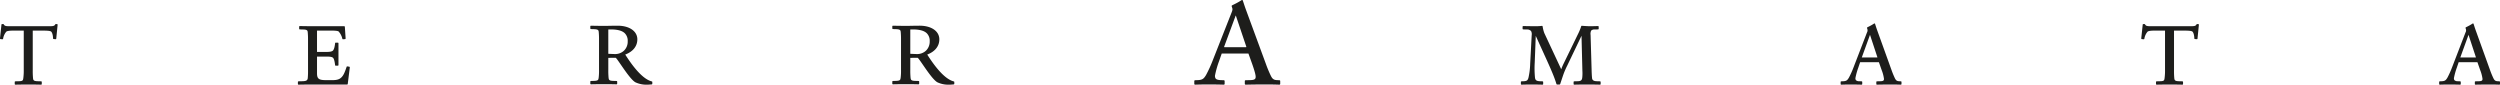
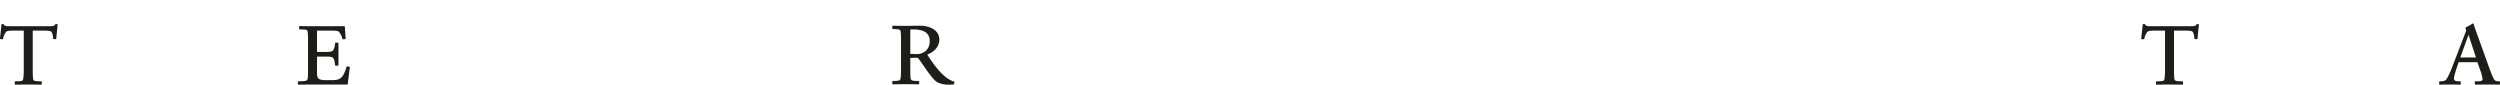
<svg xmlns="http://www.w3.org/2000/svg" width="1710" height="57.932" viewBox="0 0 1710 57.932">
  <g id="Raggruppa_5" data-name="Raggruppa 5" transform="translate(-45 -164.231)">
    <path id="Tracciato_1" data-name="Tracciato 1" d="M38.925,10.786h-.758a.426.426,0,0,0-.4.274c-.528.951-1.26,1.182-3.739,1.182H6.365c-2.476,0-3.208-.232-3.733-1.175a.436.436,0,0,0-.4-.28H1.471c-.448,0-.481.323-.479.4L0,20.529c0,.359.161.541.46.541h0l1.185.118c.308,0,.408-.176.479-.391a9.649,9.649,0,0,1,2.213-4.845c.5-.449,2.253-.708,4.824-.708h6.99c.069,0,.1.031.1.1V42.2a40.184,40.184,0,0,1-.289,5.449l-.009.069c-.22,1.529-.3,2.1-3.069,2.155l-2.325.06a.467.467,0,0,0-.482.481V51.75a.467.467,0,0,0,.489.482c1.975-.056,5.727-.116,8.786-.116,3.521,0,6.823.06,8.737.116a.467.467,0,0,0,.482-.482V50.41a.467.467,0,0,0-.479-.481l-2.327-.061c-2.947-.056-3.034-.841-3.193-2.271a53.32,53.32,0,0,1-.174-5.4V15.345a.088.088,0,0,1,.1-.1h6.406c3.162,0,5.4.111,6.051.654.748.629,1.277,2.492,1.33,4.63a.462.462,0,0,0,.467.482h0L38,21.129a.467.467,0,0,0,.481-.472l.935-9.389a.467.467,0,0,0-.481-.482" transform="translate(45 169.919)" fill="#1d1d1b" />
    <path id="Tracciato_2" data-name="Tracciato 2" d="M86.059,39.45l-1.25-.178c-.181,0-.429,0-.533.306-1.309,3.971-2.158,5.746-3.393,7.034-1,1.059-2.43,2.038-5.982,2.038H69.9c-4.982,0-5.867-1.247-5.867-4.76V32.649c0-.07.032-.1.1-.1h6.348c2.15,0,3.739.14,4.472.823.665.614,1.086,2.066,1.452,4.986,0,.1.034.423.481.423h1.339a.467.467,0,0,0,.482-.481V23.5a.467.467,0,0,0-.482-.481H76.887c-.448,0-.481.323-.479.4-.286,2.509-.675,3.944-1.309,4.81-.654,1.019-2.95,1.137-4.616,1.137H64.131a.088.088,0,0,1-.1-.1V14.883c0-.069.032-.1.1-.1H74.148c3.721,0,4.522.445,4.705.648a11.1,11.1,0,0,1,2.512,4.929.453.453,0,0,0,.486.364h0l1.264-.116a.467.467,0,0,0,.484-.5l-.525-7.851a.467.467,0,0,0-.482-.482H60.986c-3.022,0-6.651-.058-8.679-.116a.467.467,0,0,0-.482.481v1.339a.467.467,0,0,0,.479.482l2.213.058c2.916.058,3.084.72,3.191,2.213.176,2.15.176,3.324.176,5.459V41.735a53.516,53.516,0,0,1-.176,5.459c-.15,1.815-1.284,2.15-3.773,2.213l-2.5.058a.467.467,0,0,0-.481.482v1.339a.467.467,0,0,0,.486.481c2.081-.055,6.414-.116,9.549-.116H84.576c.429,0,.479-.3.482-.409l1.4-11.255a.514.514,0,0,0-.4-.539" transform="translate(197.806 170.383)" fill="#1d1d1b" />
-     <path id="Tracciato_3" data-name="Tracciato 3" d="M144.082,49.611c-7.489-1.931-15.174-13.8-18.056-18.252a.819.819,0,0,1-.05-.1c.014-.007.036-.021.069-.036,5.279-2.056,8.188-5.741,8.188-10.375,0-5.585-5.421-9.336-13.493-9.336-2.162,0-3.54.031-4.871.06-1.286.027-2.617.056-4.639.056-3.285,0-6.721-.063-8.669-.116a.467.467,0,0,0-.491.482v1.342a.467.467,0,0,0,.484.482l1.984.058c3.032.115,3.2.722,3.309,2.211.18,2.15.18,3.326.18,5.461V41.583a39.3,39.3,0,0,1-.238,5.447c-.234,1.581-.313,2.114-3.249,2.225l-1.98.058a.467.467,0,0,0-.491.482v1.339a.467.467,0,0,0,.5.481c1.941-.053,5.377-.116,8.662-.116,2.976,0,6.237.043,8.727.116a.467.467,0,0,0,.493-.481V49.8a.467.467,0,0,0-.487-.482l-2.11-.058c-3.049-.058-3.14-.846-3.3-2.274a51.9,51.9,0,0,1-.179-5.4V33.6c0-.044.01-.1.111-.1l4.92-.06c.368.1,2,2.476,3.582,4.772,3.164,4.592,7.5,10.882,10.132,12.1a17.653,17.653,0,0,0,7.789,1.534c.871,0,1.7-.067,2.423-.125.231-.019.449-.036.654-.05a.467.467,0,0,0,.486-.481V50.086a.45.45,0,0,0-.383-.475M127.652,22.186a8.582,8.582,0,0,1-2.514,6.36,8.909,8.909,0,0,1-6.5,2.36l-4.161-.174c-.093,0-.108-.056-.108-.1V14.206c0-.043.01-.1.108-.1h.007c5.481-.226,9.125.609,11.143,2.546a7.253,7.253,0,0,1,2.023,5.534" transform="translate(346.705 170.302)" fill="#1d1d1b" />
    <path id="Tracciato_4" data-name="Tracciato 4" d="M197.4,49.611c-7.489-1.931-15.174-13.8-18.056-18.251a.408.408,0,0,0-.058-.1.582.582,0,0,1,.077-.043c5.281-2.056,8.19-5.741,8.19-10.375,0-5.585-5.421-9.336-13.493-9.336-2.162,0-3.541.031-4.871.06-1.288.027-2.617.056-4.639.056-3.289,0-6.721-.063-8.669-.116a.467.467,0,0,0-.492.482v1.343a.467.467,0,0,0,.486.482l1.984.058c3.034.115,3.2.722,3.307,2.211.18,2.15.18,3.326.18,5.461V41.583a39.3,39.3,0,0,1-.238,5.447c-.232,1.581-.31,2.114-3.248,2.225l-1.98.058a.467.467,0,0,0-.492.482v1.339a.473.473,0,0,0,.5.481c1.941-.053,5.374-.116,8.662-.116,2.976,0,6.237.043,8.727.116a.467.467,0,0,0,.492-.481V49.8a.467.467,0,0,0-.486-.482l-2.11-.058c-3.051-.058-3.142-.846-3.306-2.274a51.9,51.9,0,0,1-.179-5.4V33.6c0-.044.012-.1.113-.1l4.92-.06c.368.1,2,2.475,3.579,4.767,3.164,4.595,7.5,10.887,10.136,12.108a17.642,17.642,0,0,0,7.788,1.534c.871,0,1.7-.067,2.43-.125.229-.019.448-.036.654-.05a.467.467,0,0,0,.484-.481V50.086a.45.45,0,0,0-.383-.475M180.97,22.186a8.582,8.582,0,0,1-2.514,6.36,8.9,8.9,0,0,1-6.5,2.36l-4.161-.174c-.093,0-.11-.056-.11-.1V14.206c0-.043.012-.1.11-.1h.007c5.481-.226,9.124.609,11.143,2.548a7.253,7.253,0,0,1,2.023,5.532" transform="translate(499.95 170.302)" fill="#1d1d1b" />
-     <path id="Tracciato_5" data-name="Tracciato 5" d="M265.252,54.877h0L263.6,54.8c-2.392-.081-3.289-1.1-4.289-3.2a80.144,80.144,0,0,1-3.126-7.491L242.66,7.37c-.855-2.3-1.409-3.985-1.81-5.215-.224-.681-.409-1.243-.578-1.71a.543.543,0,0,0-.336-.419.647.647,0,0,0-.621.151,48.3,48.3,0,0,1-5.429,3l-.894.452a.526.526,0,0,0-.354.5v.162l.34,1.034c.38,1.047.168,1.8-.409,3.255l-13.033,33.1a85.124,85.124,0,0,1-4.441,9.657c-1.464,2.387-2.312,3.3-5.452,3.458l-1.972.081a.573.573,0,0,0-.6.594v1.857a.575.575,0,0,0,.611.594c2.038-.073,5.207-.162,8.734-.162,3.913,0,8.243.081,10.806.162a.58.58,0,0,0,.6-.594V55.472a.57.57,0,0,0-.594-.594l-2.15-.081c-1.732-.072-2.834-.414-3.373-1.043A3.163,3.163,0,0,1,221.3,51.3a63.416,63.416,0,0,1,2.718-9.493l1.8-5.141a.145.145,0,0,1,.026-.041,1.333,1.333,0,0,1,.3-.015H243.55a1.94,1.94,0,0,1,.561.036l2.721,7.586c1.489,4.286,2.215,6.986,2.215,8.253,0,1.215-.265,2.232-3.526,2.312l-3.294.081a.573.573,0,0,0-.6.594v1.857a.574.574,0,0,0,.608.594c3.012-.079,8.8-.162,13.272-.162,5.088,0,7.554.086,9.726.162h.007a.574.574,0,0,0,.6-.594V55.472a.57.57,0,0,0-.594-.594M242.6,32.2a.247.247,0,0,1-.2.07H227.8a.393.393,0,0,1-.339-.121c-.026-.041-.021-.093.024-.187l7.839-21.17c.023-.093.081-.1.106-.1s.081.009.1.1l7.094,21.069a.42.42,0,0,1-.023.337" transform="translate(654.828 164.229)" fill="#1d1d1b" />
-     <path id="Tracciato_6" data-name="Tracciato 6" d="M325.778,49.526l-2.213-.058c-2.1-.056-3.084-.756-3.194-2.273-.169-1.832-.229-3.178-.289-5.346l-.7-24.058a5.4,5.4,0,0,1,.374-2.91,2.887,2.887,0,0,1,2.237-.794l2.441-.058a.467.467,0,0,0,.484-.482v-1.34a.467.467,0,0,0-.491-.482c-1.659.058-4.222.118-5.643.118-.964,0-3.212-.122-5.358-.292a.443.443,0,0,0-.474.365,37.157,37.157,0,0,1-2.2,5.334l-9.607,19.742a35.672,35.672,0,0,0-1.845,4.3L287.737,16.55a22.143,22.143,0,0,1-1.159-4.58.511.511,0,0,0-.547-.362h0a32.339,32.339,0,0,1-4.058.232c-2.083,0-6.636-.056-8.62-.118a.467.467,0,0,0-.482.482v1.339a.467.467,0,0,0,.479.482l2.859.058a3.387,3.387,0,0,1,2.468,1.088,4.427,4.427,0,0,1,.426,2.73L278.056,37.65a49.131,49.131,0,0,1-1.159,9.4c-.451,1.691-1,2.311-3.2,2.421l-1.508.058a.467.467,0,0,0-.481.482v1.339a.467.467,0,0,0,.489.481c1.5-.053,4.144-.116,6.636-.116,2.772,0,5.826.058,7.63.116a.467.467,0,0,0,.481-.481V50.011a.467.467,0,0,0-.475-.482l-1.806-.058c-2.742-.115-3.1-1.091-3.312-2.458a65.418,65.418,0,0,1-.174-10.334l.7-18.121a.2.2,0,0,1,.012-.07.057.057,0,0,1,.029.032L289.726,35.7c4.012,8.9,5.3,12.361,6.295,15.675a.493.493,0,0,0,.46.339h1.631a.511.511,0,0,0,.467-.306l1.693-5.067a52.349,52.349,0,0,1,3.075-7.433l9.793-20.457a.387.387,0,0,0,.017-.043.164.164,0,0,1,.023.093l.582,23.357.01.448a26.625,26.625,0,0,1-.123,4.934c-.265,1.65-1,2.17-3.138,2.228l-2.267.058a.467.467,0,0,0-.482.482v1.339a.467.467,0,0,0,.487.481c1.97-.058,5.328-.116,8.383-.116,3.5,0,7.111.058,9.139.116h.007a.467.467,0,0,0,.481-.481V50.011a.467.467,0,0,0-.477-.482" transform="translate(813.579 170.322)" fill="#1d1d1b" />
-     <path id="Tracciato_7" data-name="Tracciato 7" d="M375.293,50.085h0l-1.168-.058c-1.661-.058-2.282-.78-2.979-2.279a57.76,57.76,0,0,1-2.208-5.4l-9.553-26.5c-.607-1.667-1-2.883-1.281-3.77-.156-.487-.28-.891-.4-1.215a.45.45,0,0,0-.275-.342.518.518,0,0,0-.491.119A33.88,33.88,0,0,1,353.1,12.8l-.624.322a.432.432,0,0,0-.28.4v.116l.245.763a2.938,2.938,0,0,1-.289,2.314L342.95,40.6a61.715,61.715,0,0,1-3.131,6.96c-1.022,1.7-1.614,2.358-3.8,2.471l-1.39.058a.467.467,0,0,0-.481.482v1.338a.467.467,0,0,0,.489.481c1.431-.053,3.665-.116,6.169-.116,2.772,0,5.826.058,7.63.116a.467.467,0,0,0,.481-.481V50.568a.467.467,0,0,0-.474-.482l-1.514-.058a3.237,3.237,0,0,1-2.337-.724,2.257,2.257,0,0,1-.28-1.736,46.714,46.714,0,0,1,1.915-6.84l1.262-3.709a1.121,1.121,0,0,1,.187-.007h12.291a2.177,2.177,0,0,0,.344-.01l1.922,5.473a25.016,25.016,0,0,1,1.563,5.938c0,.88-.179,1.558-2.435,1.616l-2.325.058a.467.467,0,0,0-.482.482v1.337a.467.467,0,0,0,.486.481c2.074-.056,6.246-.116,9.375-.116,3.607,0,5.415.064,6.866.116h.007a.467.467,0,0,0,.482-.481V50.568a.467.467,0,0,0-.467-.482M359.26,33.547a.259.259,0,0,1-.008.2.136.136,0,0,1-.093.029H348.838a.243.243,0,0,1-.187-.06c-.012-.02,0-.056.02-.093L354.2,18.363l.026-.049c.007,0,.015.012.02.031Z" transform="translate(969.85 169.763)" fill="#1d1d1b" />
    <path id="Tracciato_8" data-name="Tracciato 8" d="M423.279,10.786h-.758a.426.426,0,0,0-.4.274c-.528.951-1.26,1.182-3.739,1.182H390.716c-2.476,0-3.208-.232-3.733-1.175a.435.435,0,0,0-.4-.28h-.758c-.448,0-.481.323-.479.4l-.992,9.339c0,.359.161.541.46.541h0l1.185.118c.308,0,.408-.176.479-.391a9.649,9.649,0,0,1,2.222-4.845c.494-.449,2.253-.708,4.824-.708h6.99c.069,0,.1.031.1.1V42.2a40.187,40.187,0,0,1-.289,5.449l-.009.069c-.22,1.529-.3,2.1-3.068,2.155l-2.325.06a.467.467,0,0,0-.482.481V51.75a.467.467,0,0,0,.489.482c1.975-.056,5.727-.116,8.786-.116,3.521,0,6.823.06,8.737.116a.467.467,0,0,0,.482-.482V50.41a.467.467,0,0,0-.479-.481l-2.329-.06c-2.947-.056-3.034-.841-3.193-2.271a53.334,53.334,0,0,1-.174-5.4V15.345a.088.088,0,0,1,.1-.1h6.406c3.162,0,5.4.111,6.051.654.748.629,1.277,2.492,1.33,4.63a.462.462,0,0,0,.467.482h0l1.242.118a.467.467,0,0,0,.481-.472l.935-9.389a.467.467,0,0,0-.481-.482" transform="translate(1125.265 169.919)" fill="#1d1d1b" />
    <path id="Tracciato_9" data-name="Tracciato 9" d="M473.452,50.085h0l-1.168-.058c-1.66-.058-2.282-.78-2.979-2.279a57.787,57.787,0,0,1-2.208-5.4l-9.553-26.5c-.607-1.667-1-2.883-1.281-3.77-.156-.487-.28-.891-.4-1.215a.449.449,0,0,0-.275-.342.519.519,0,0,0-.491.119,33.872,33.872,0,0,1-3.832,2.163l-.624.322a.431.431,0,0,0-.28.4v.116l.244.763a2.938,2.938,0,0,1-.289,2.314l-9.2,23.877a61.716,61.716,0,0,1-3.131,6.96c-1.022,1.7-1.615,2.358-3.8,2.471l-1.39.058a.467.467,0,0,0-.481.482v1.338a.467.467,0,0,0,.489.481c1.431-.053,3.665-.116,6.169-.116,2.772,0,5.826.058,7.63.116a.467.467,0,0,0,.481-.481V50.568a.467.467,0,0,0-.474-.482l-1.514-.058a3.236,3.236,0,0,1-2.337-.724,2.257,2.257,0,0,1-.28-1.736,46.7,46.7,0,0,1,1.915-6.84l1.262-3.709a1.122,1.122,0,0,1,.187-.007h12.291a2.176,2.176,0,0,0,.344-.01l1.922,5.473a25.017,25.017,0,0,1,1.563,5.938c0,.88-.179,1.558-2.435,1.616l-2.325.058a.467.467,0,0,0-.482.482v1.337a.467.467,0,0,0,.486.481c2.073-.056,6.246-.116,9.375-.116,3.607,0,5.415.064,6.866.116h.007a.467.467,0,0,0,.482-.481V50.568a.467.467,0,0,0-.472-.482M457.415,33.547a.26.26,0,0,1-.007.2.136.136,0,0,1-.093.029H447a.243.243,0,0,1-.187-.06c-.012-.02,0-.056.02-.093l5.533-15.26.026-.049c.007,0,.015.012.02.031Z" transform="translate(1281.074 169.763)" fill="#1d1d1b" />
  </g>
</svg>